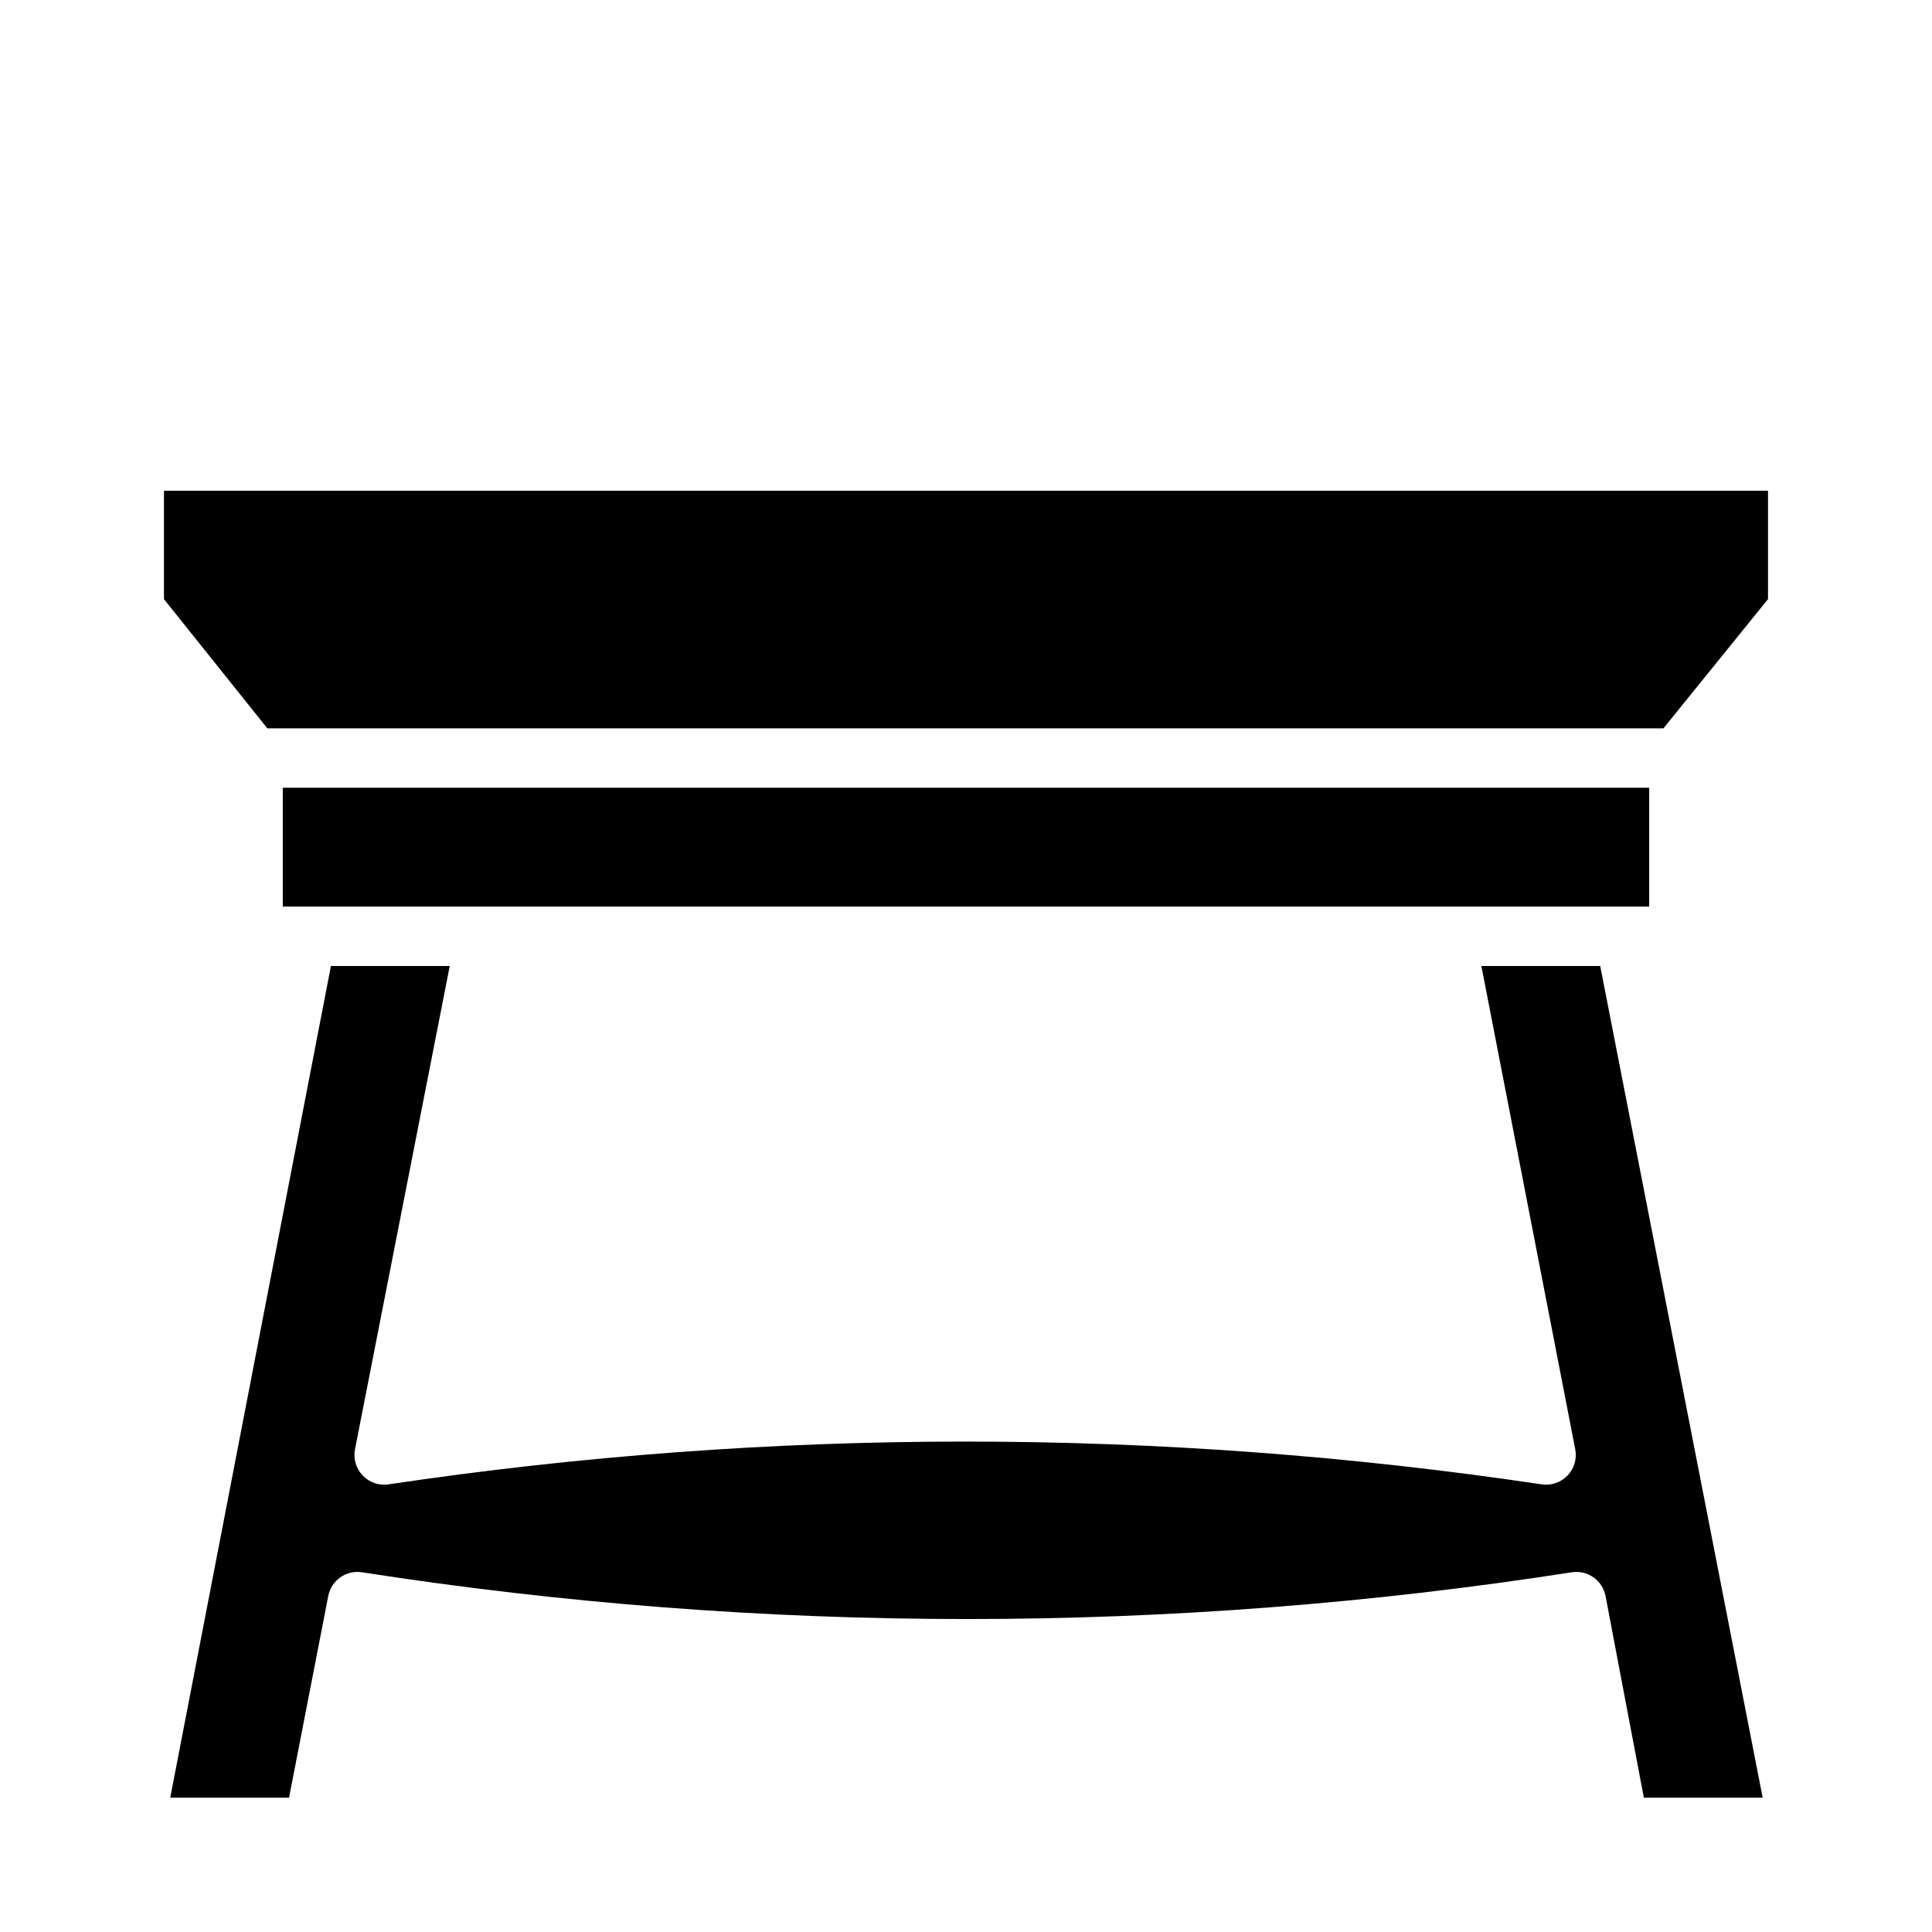
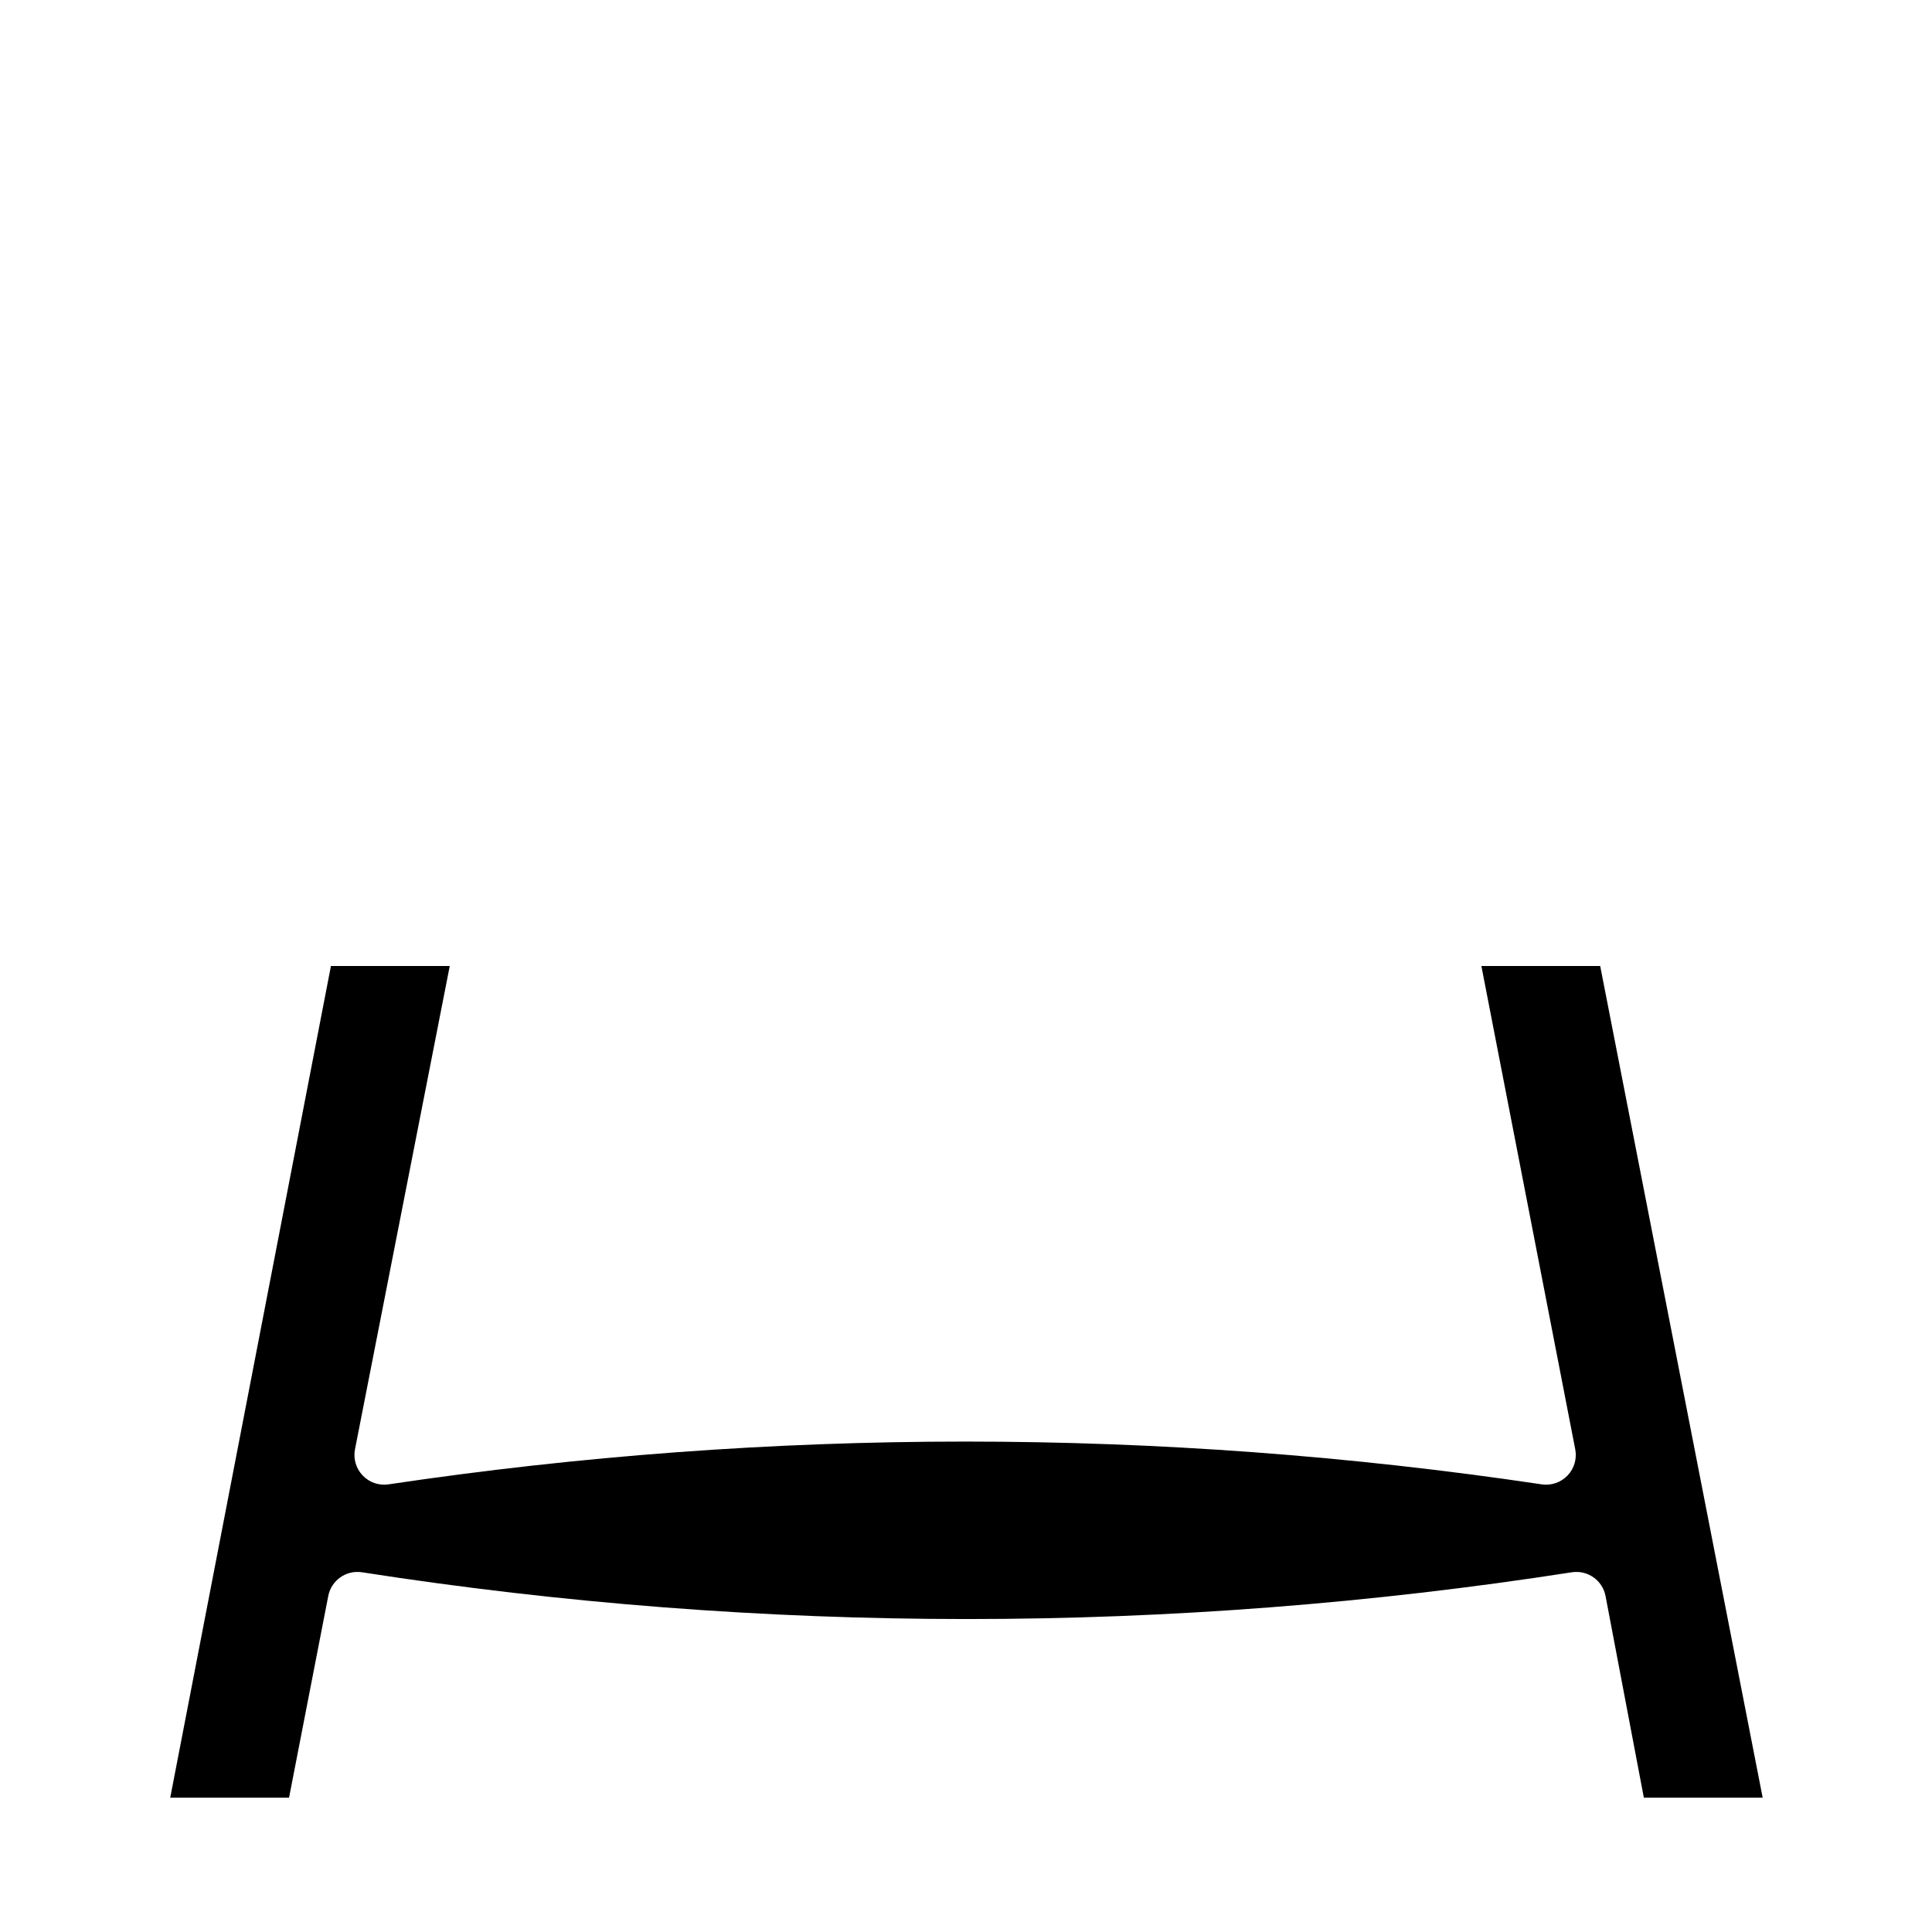
<svg xmlns="http://www.w3.org/2000/svg" fill="#000000" width="800px" height="800px" version="1.1" viewBox="144 144 512 512">
  <g>
    <path d="m579.64 620.41h31.488l-43.059-220.41h-31.488l24.875 128.08c0.488 2.508-0.273 5.102-2.039 6.945-1.77 1.848-4.328 2.723-6.856 2.344-101.3-15.117-204.29-15.117-305.59 0-2.527 0.379-5.082-0.496-6.852-2.344-1.77-1.844-2.531-4.438-2.043-6.945l25.113-128.08h-31.488l-42.59 220.41h31.488l10.391-53.449c0.801-4.144 4.723-6.922 8.898-6.297 106.26 16.531 214.44 16.531 320.7 0 4.176-0.625 8.102 2.152 8.898 6.297z" />
-     <path d="m214.85 337.02h369.98l27.711-34.246v-28.73h-425.09v28.734z" />
-     <path d="m218.94 384.25h362.11v-31.488h-362.11z" />
  </g>
</svg>